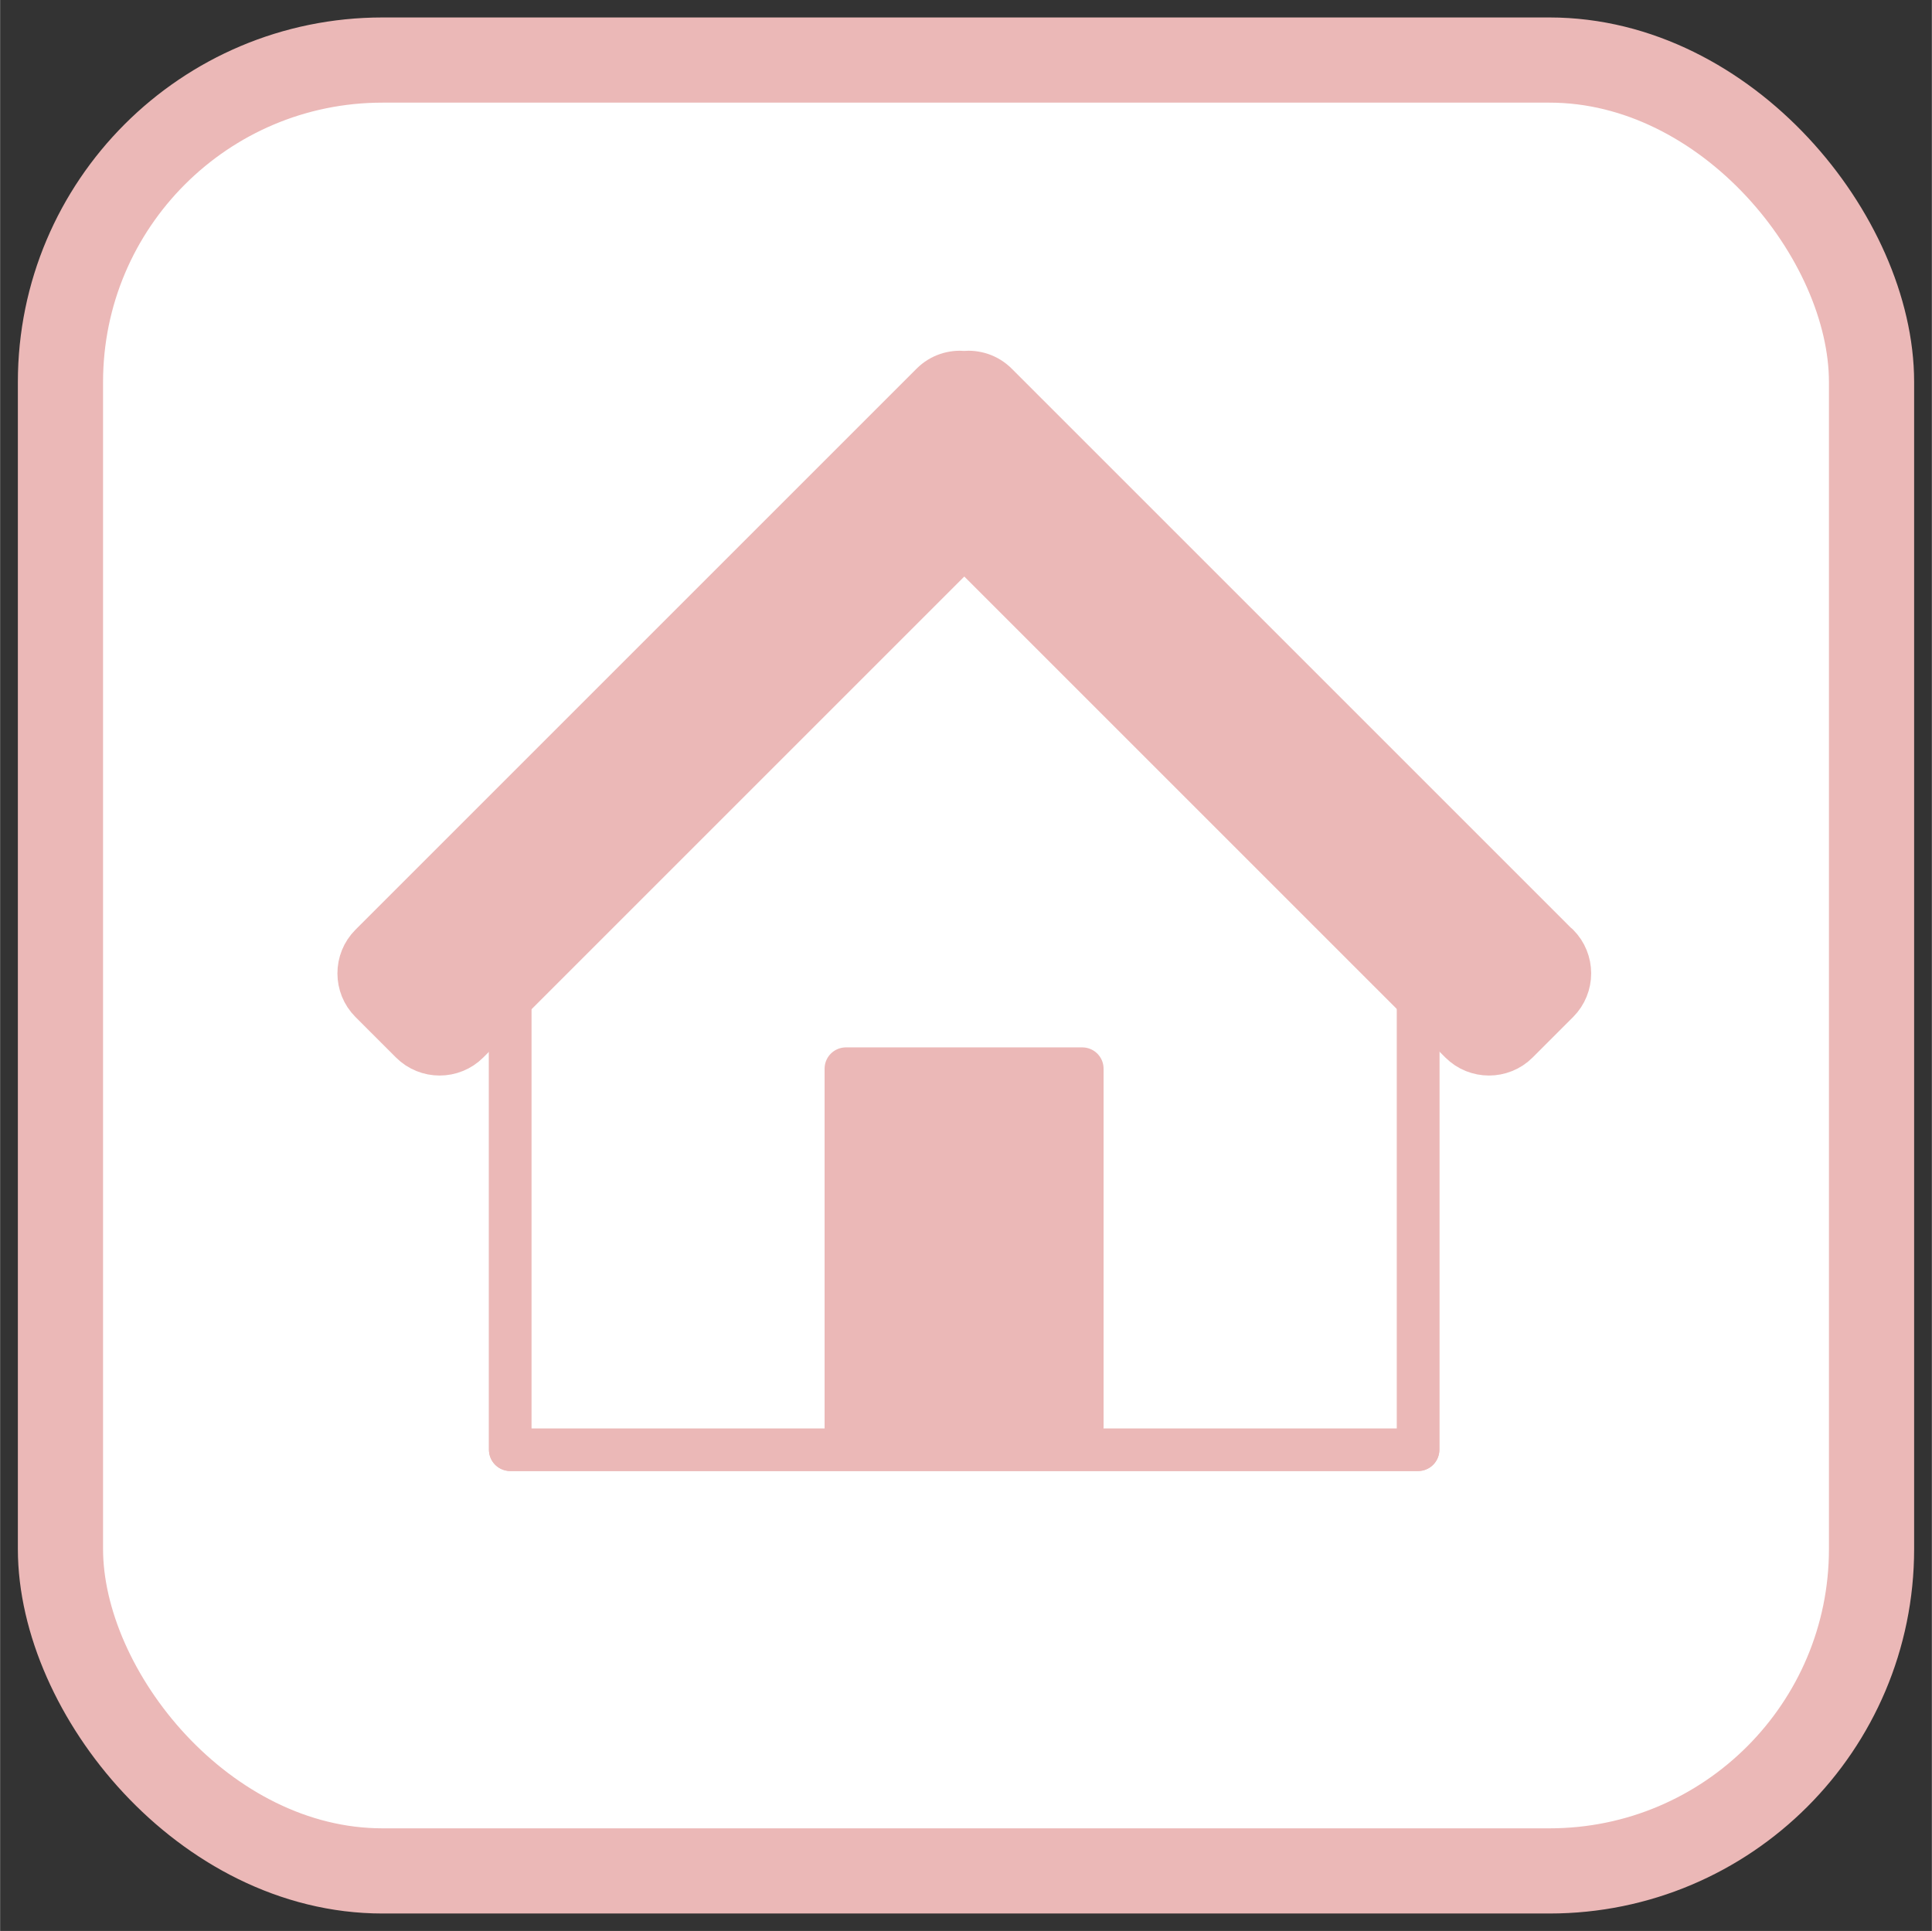
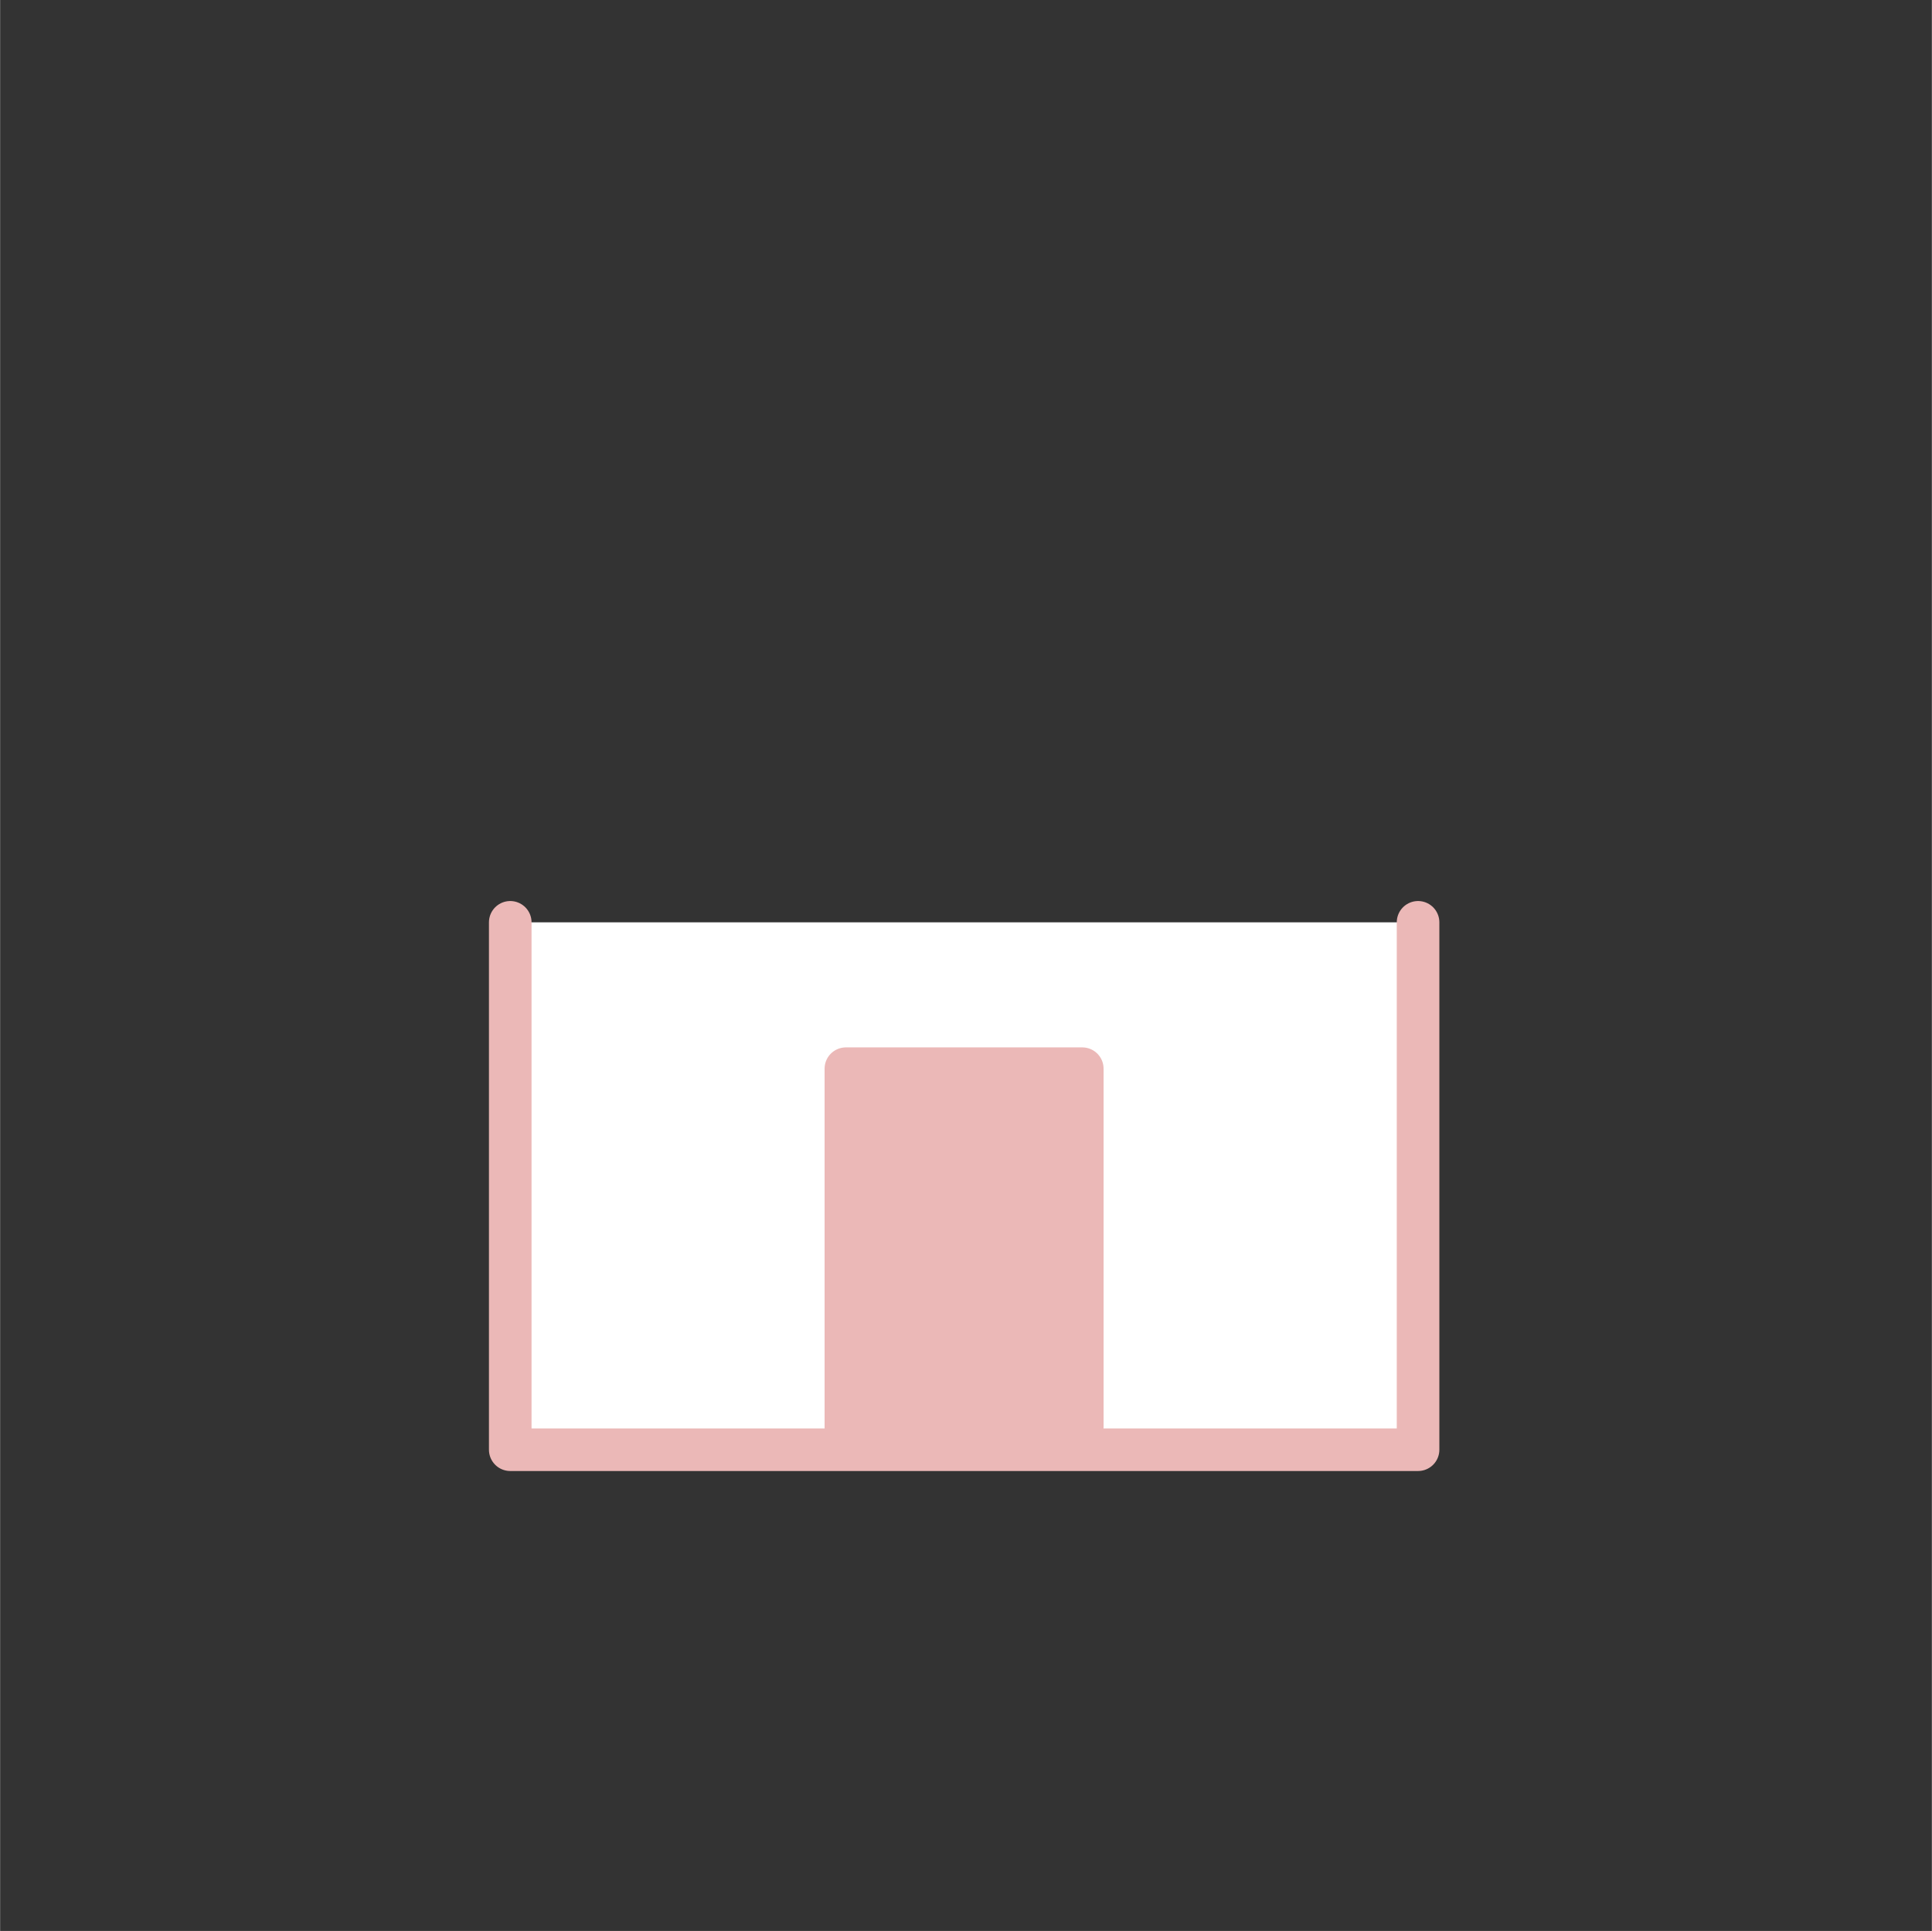
<svg xmlns="http://www.w3.org/2000/svg" id="_数英国" data-name="数英国" width="48mm" height="47.98mm" viewBox="0 0 136.06 136.02">
  <rect x="0" y="0" width="136.06" height="136.02" fill="#333333" stroke="none" />
  <defs>
    <style>
      .cls-1 {
        stroke-miterlimit: 10;
        stroke-width: 6px;
      }

      .cls-1, .cls-2, .cls-3, .cls-4 {
        stroke: #ebb8b7;
      }

      .cls-1, .cls-3 {
        fill: #fff;
      }

      .cls-2, .cls-3 {
        fill-rule: evenodd;
      }

      .cls-2, .cls-3, .cls-4 {
        stroke-linecap: round;
        stroke-linejoin: round;
        stroke-width: 3px;
      }

      .cls-2, .cls-4 {
        fill: #ebb8b7;
      }
    </style>
  </defs>
-   <rect class="cls-1" x="4.25" y="4.23" width="127.56" height="127.56" rx="22.68" ry="22.68" />
  <g>
    <g>
-       <polygon class="cls-3" points="105.61 67.9 99.87 62.15 99.87 60.88 98.59 60.88 67.84 30.13 37.09 60.88 35.93 60.88 35.93 62.05 30.18 67.79 35.93 67.8 35.93 102.12 99.87 102.12 99.87 67.89 105.61 67.9" />
      <g>
        <polyline class="cls-3" points="99.87 64.97 99.87 102.12 35.93 102.12 35.93 64.97" />
        <rect class="cls-4" x="59.57" y="75.28" width="16.65" height="25.24" />
      </g>
    </g>
-     <path class="cls-2" d="M109.71,66.55l-39.52-39.52c-.63-.63-1.47-.89-2.29-.81-.82-.08-1.66.18-2.29.81l-39.52,39.52c-1.11,1.11-1.11,2.92,0,4.03l2.85,2.85c1.11,1.11,2.92,1.11,4.03,0l34.94-34.94,34.94,34.94c1.11,1.11,2.92,1.11,4.03,0l2.85-2.85c1.11-1.11,1.11-2.92,0-4.03Z" />
  </g>
</svg>